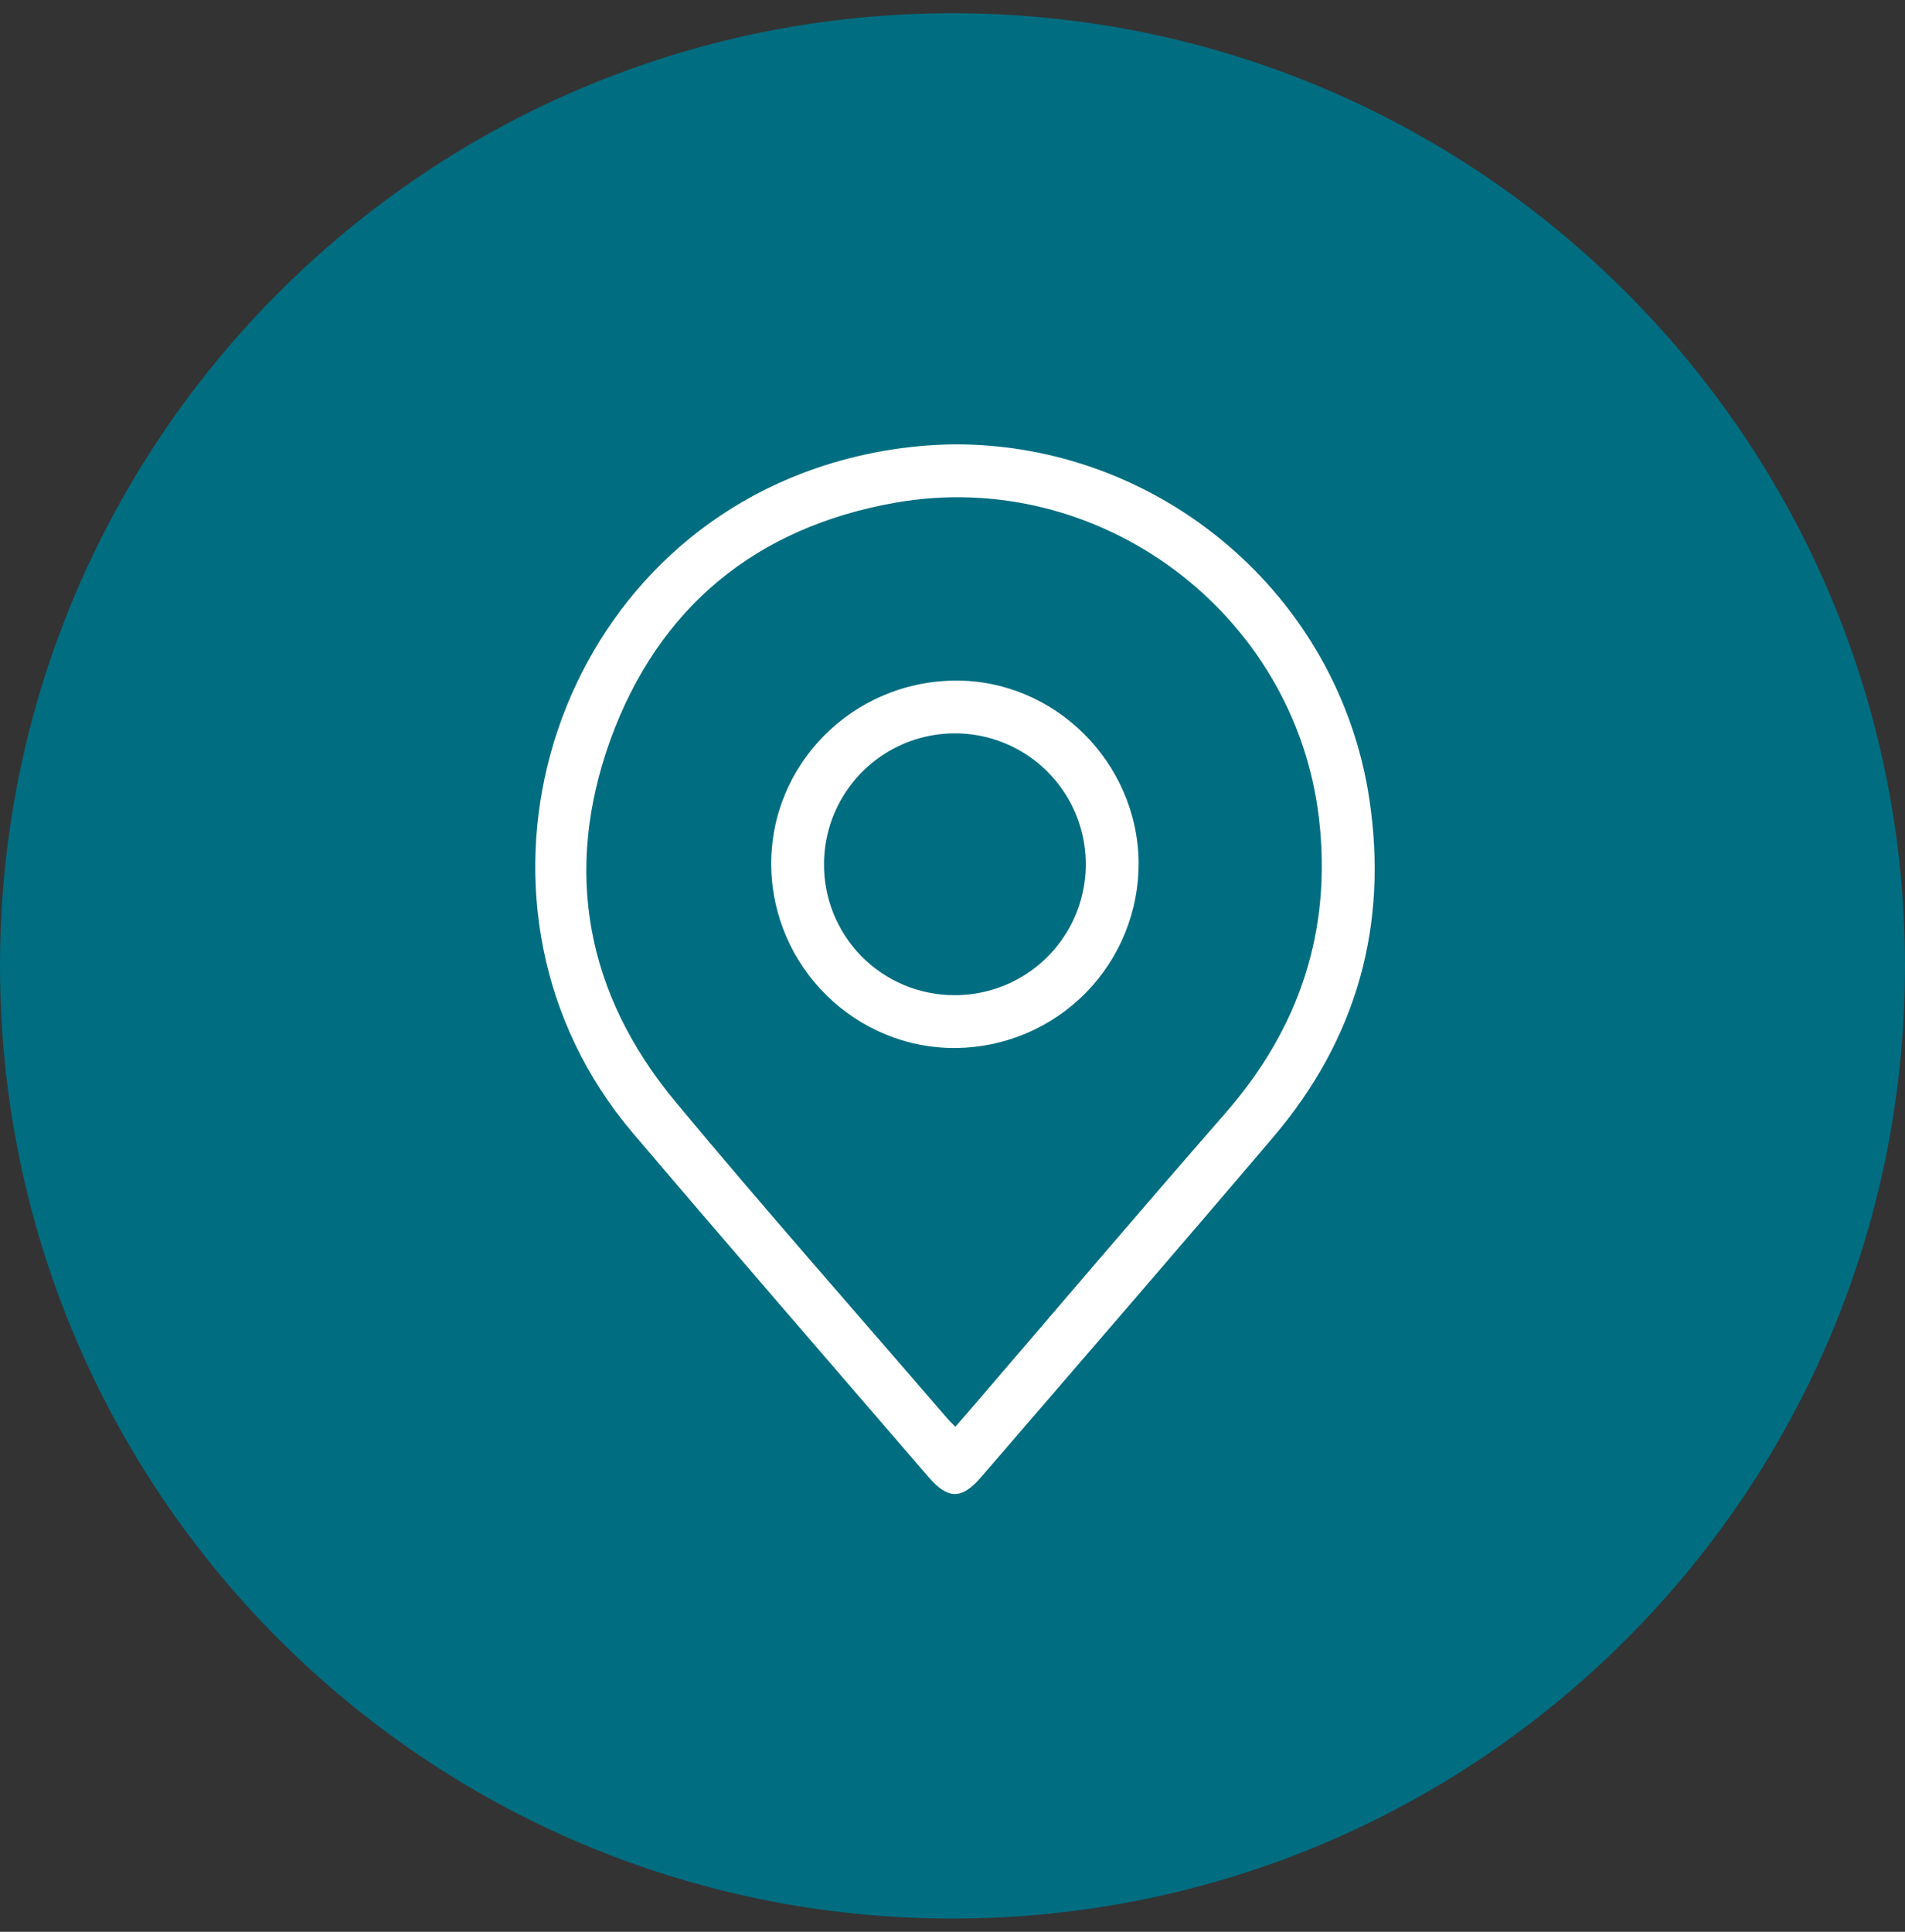
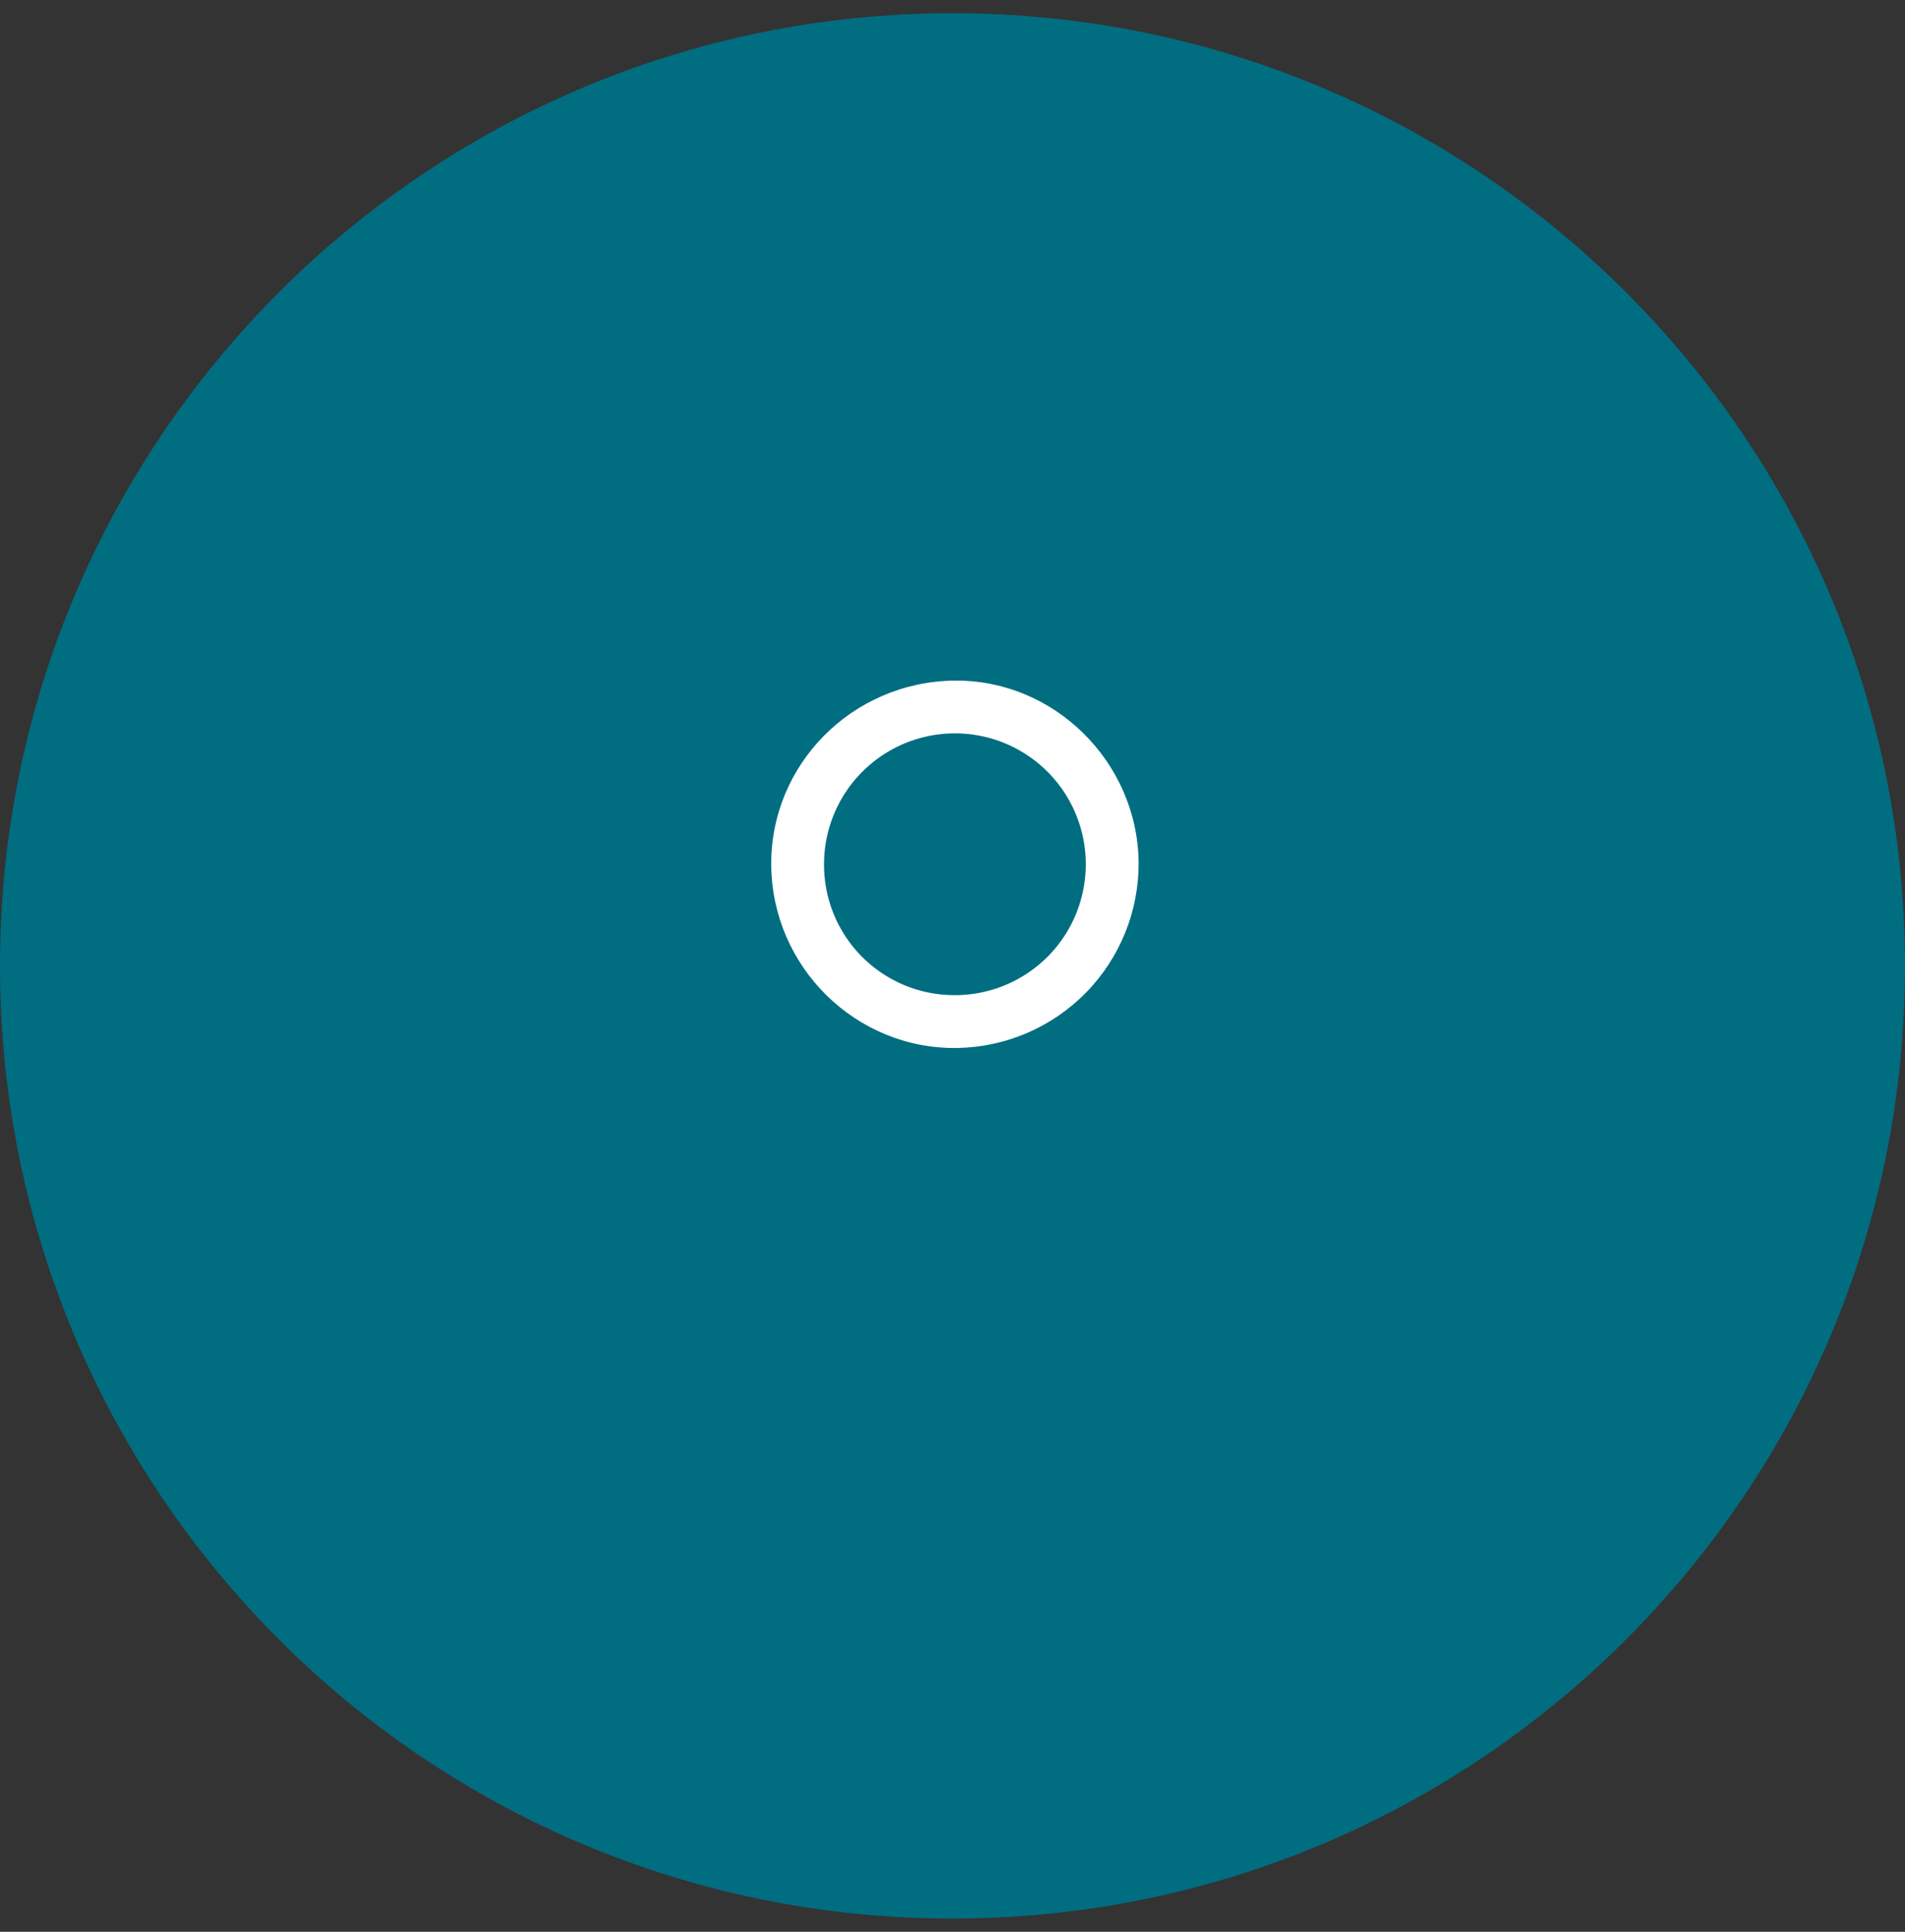
<svg xmlns="http://www.w3.org/2000/svg" width="72" height="73" viewBox="0 0 72 73" fill="none">
  <rect x="0" y="0" width="72" height="73" fill="#333333" stroke="none" />
  <path d="M72 36.5C72 16.618 55.882 0.5 36 0.5C16.118 0.5 0 16.618 0 36.5C0 56.382 16.118 72.5 36 72.5C55.882 72.5 72 56.382 72 36.5Z" fill="#006D81" />
-   <path d="M36.072 16.791C43.851 16.773 50.577 22.479 51.749 30.16C52.48 34.949 51.284 39.252 48.135 42.955C44.472 47.268 40.763 51.543 37.07 55.832C36.352 56.666 35.823 56.663 35.1 55.824C31.365 51.485 27.614 47.164 23.906 42.801C16.816 34.443 20.447 21.29 30.815 17.704C32.508 17.121 34.282 16.813 36.072 16.791ZM36.107 53.916C36.286 53.711 36.444 53.529 36.599 53.352C39.837 49.585 43.052 45.798 46.322 42.055C49.118 38.849 50.342 35.164 49.852 30.936C48.948 23.168 41.558 17.63 33.83 18.998C28.576 19.927 24.89 22.95 23.071 27.953C21.276 32.925 22.153 37.579 25.538 41.646C28.879 45.663 32.341 49.581 35.751 53.541C35.849 53.66 35.966 53.769 36.107 53.916Z" fill="white" />
  <path d="M36.076 25.719C39.833 25.678 42.981 28.778 43.035 32.57C43.052 34.414 42.337 36.189 41.048 37.507C39.758 38.825 37.999 39.578 36.156 39.602C32.341 39.65 29.186 36.54 29.149 32.7C29.114 28.885 32.213 25.761 36.076 25.719ZM36.041 37.606C37.02 37.616 37.979 37.336 38.798 36.8C39.617 36.265 40.259 35.499 40.643 34.598C41.026 33.698 41.134 32.704 40.953 31.743C40.771 30.781 40.309 29.895 39.624 29.196C38.939 28.497 38.062 28.017 37.104 27.817C36.146 27.617 35.151 27.705 34.243 28.07C33.335 28.436 32.556 29.063 32.005 29.871C31.453 30.679 31.154 31.633 31.144 32.611C31.135 33.262 31.255 33.907 31.497 34.511C31.739 35.114 32.097 35.664 32.553 36.129C33.008 36.593 33.55 36.962 34.149 37.216C34.748 37.47 35.391 37.602 36.041 37.606Z" fill="white" />
</svg>